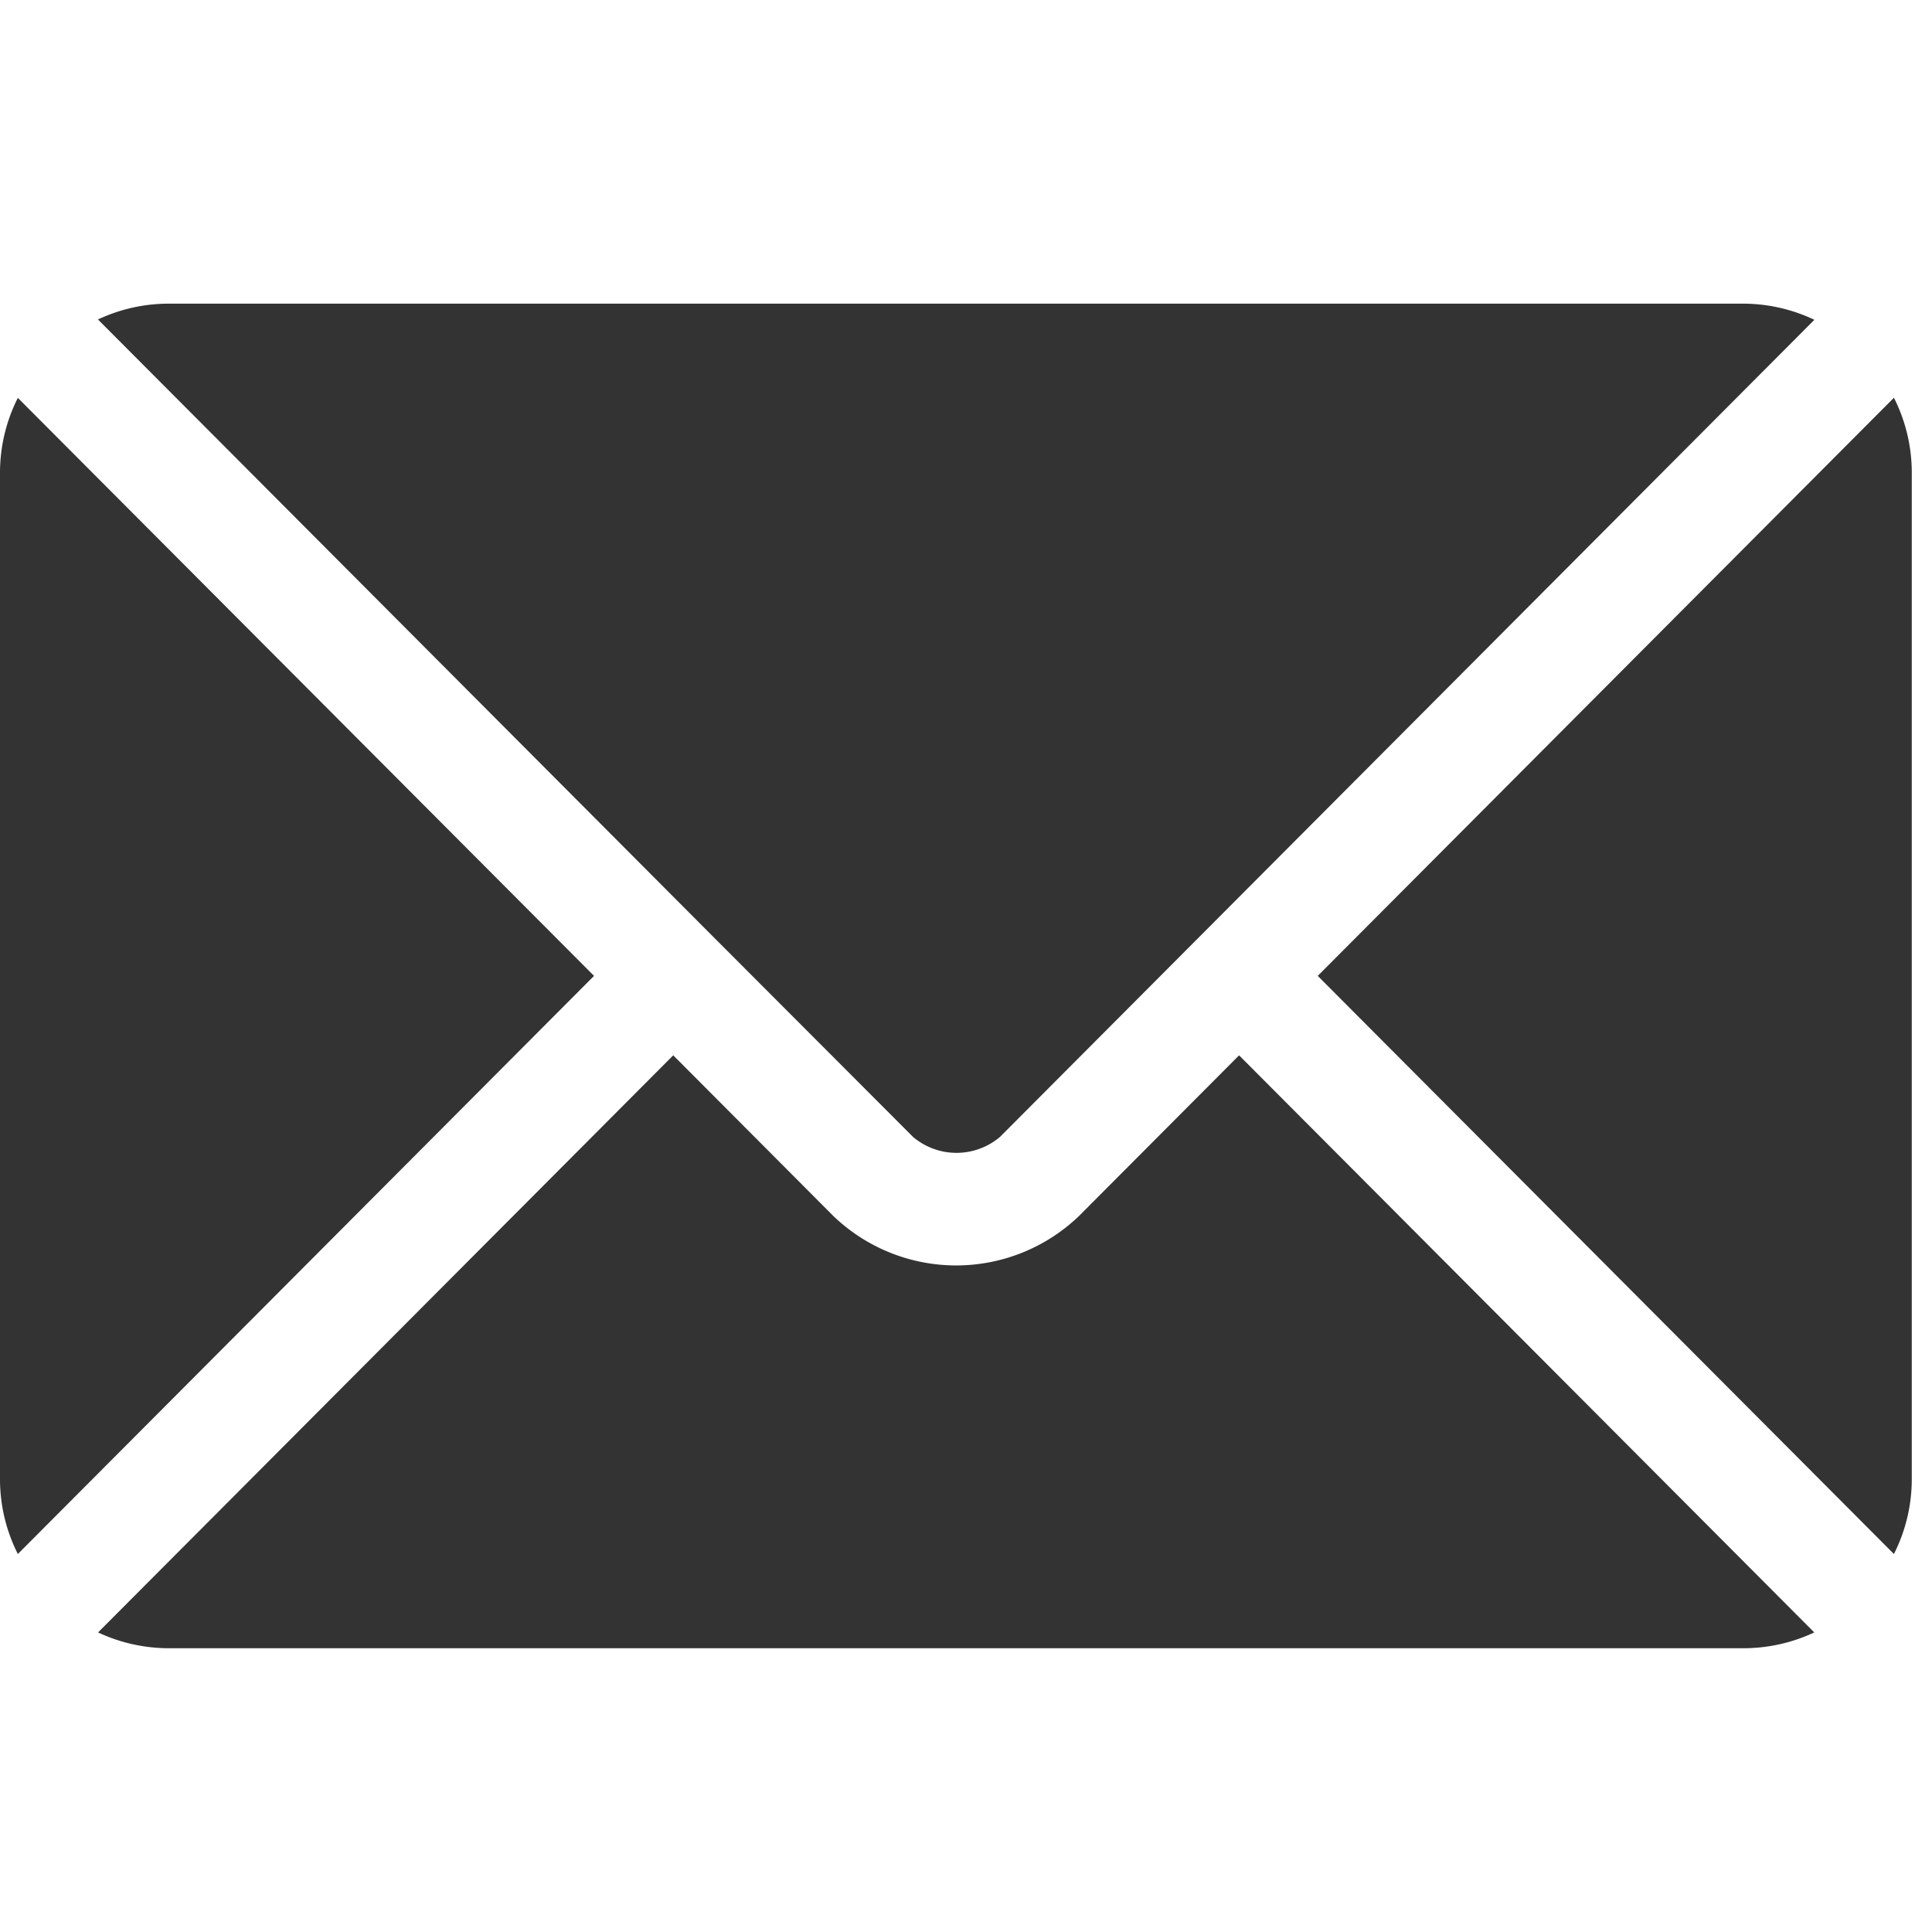
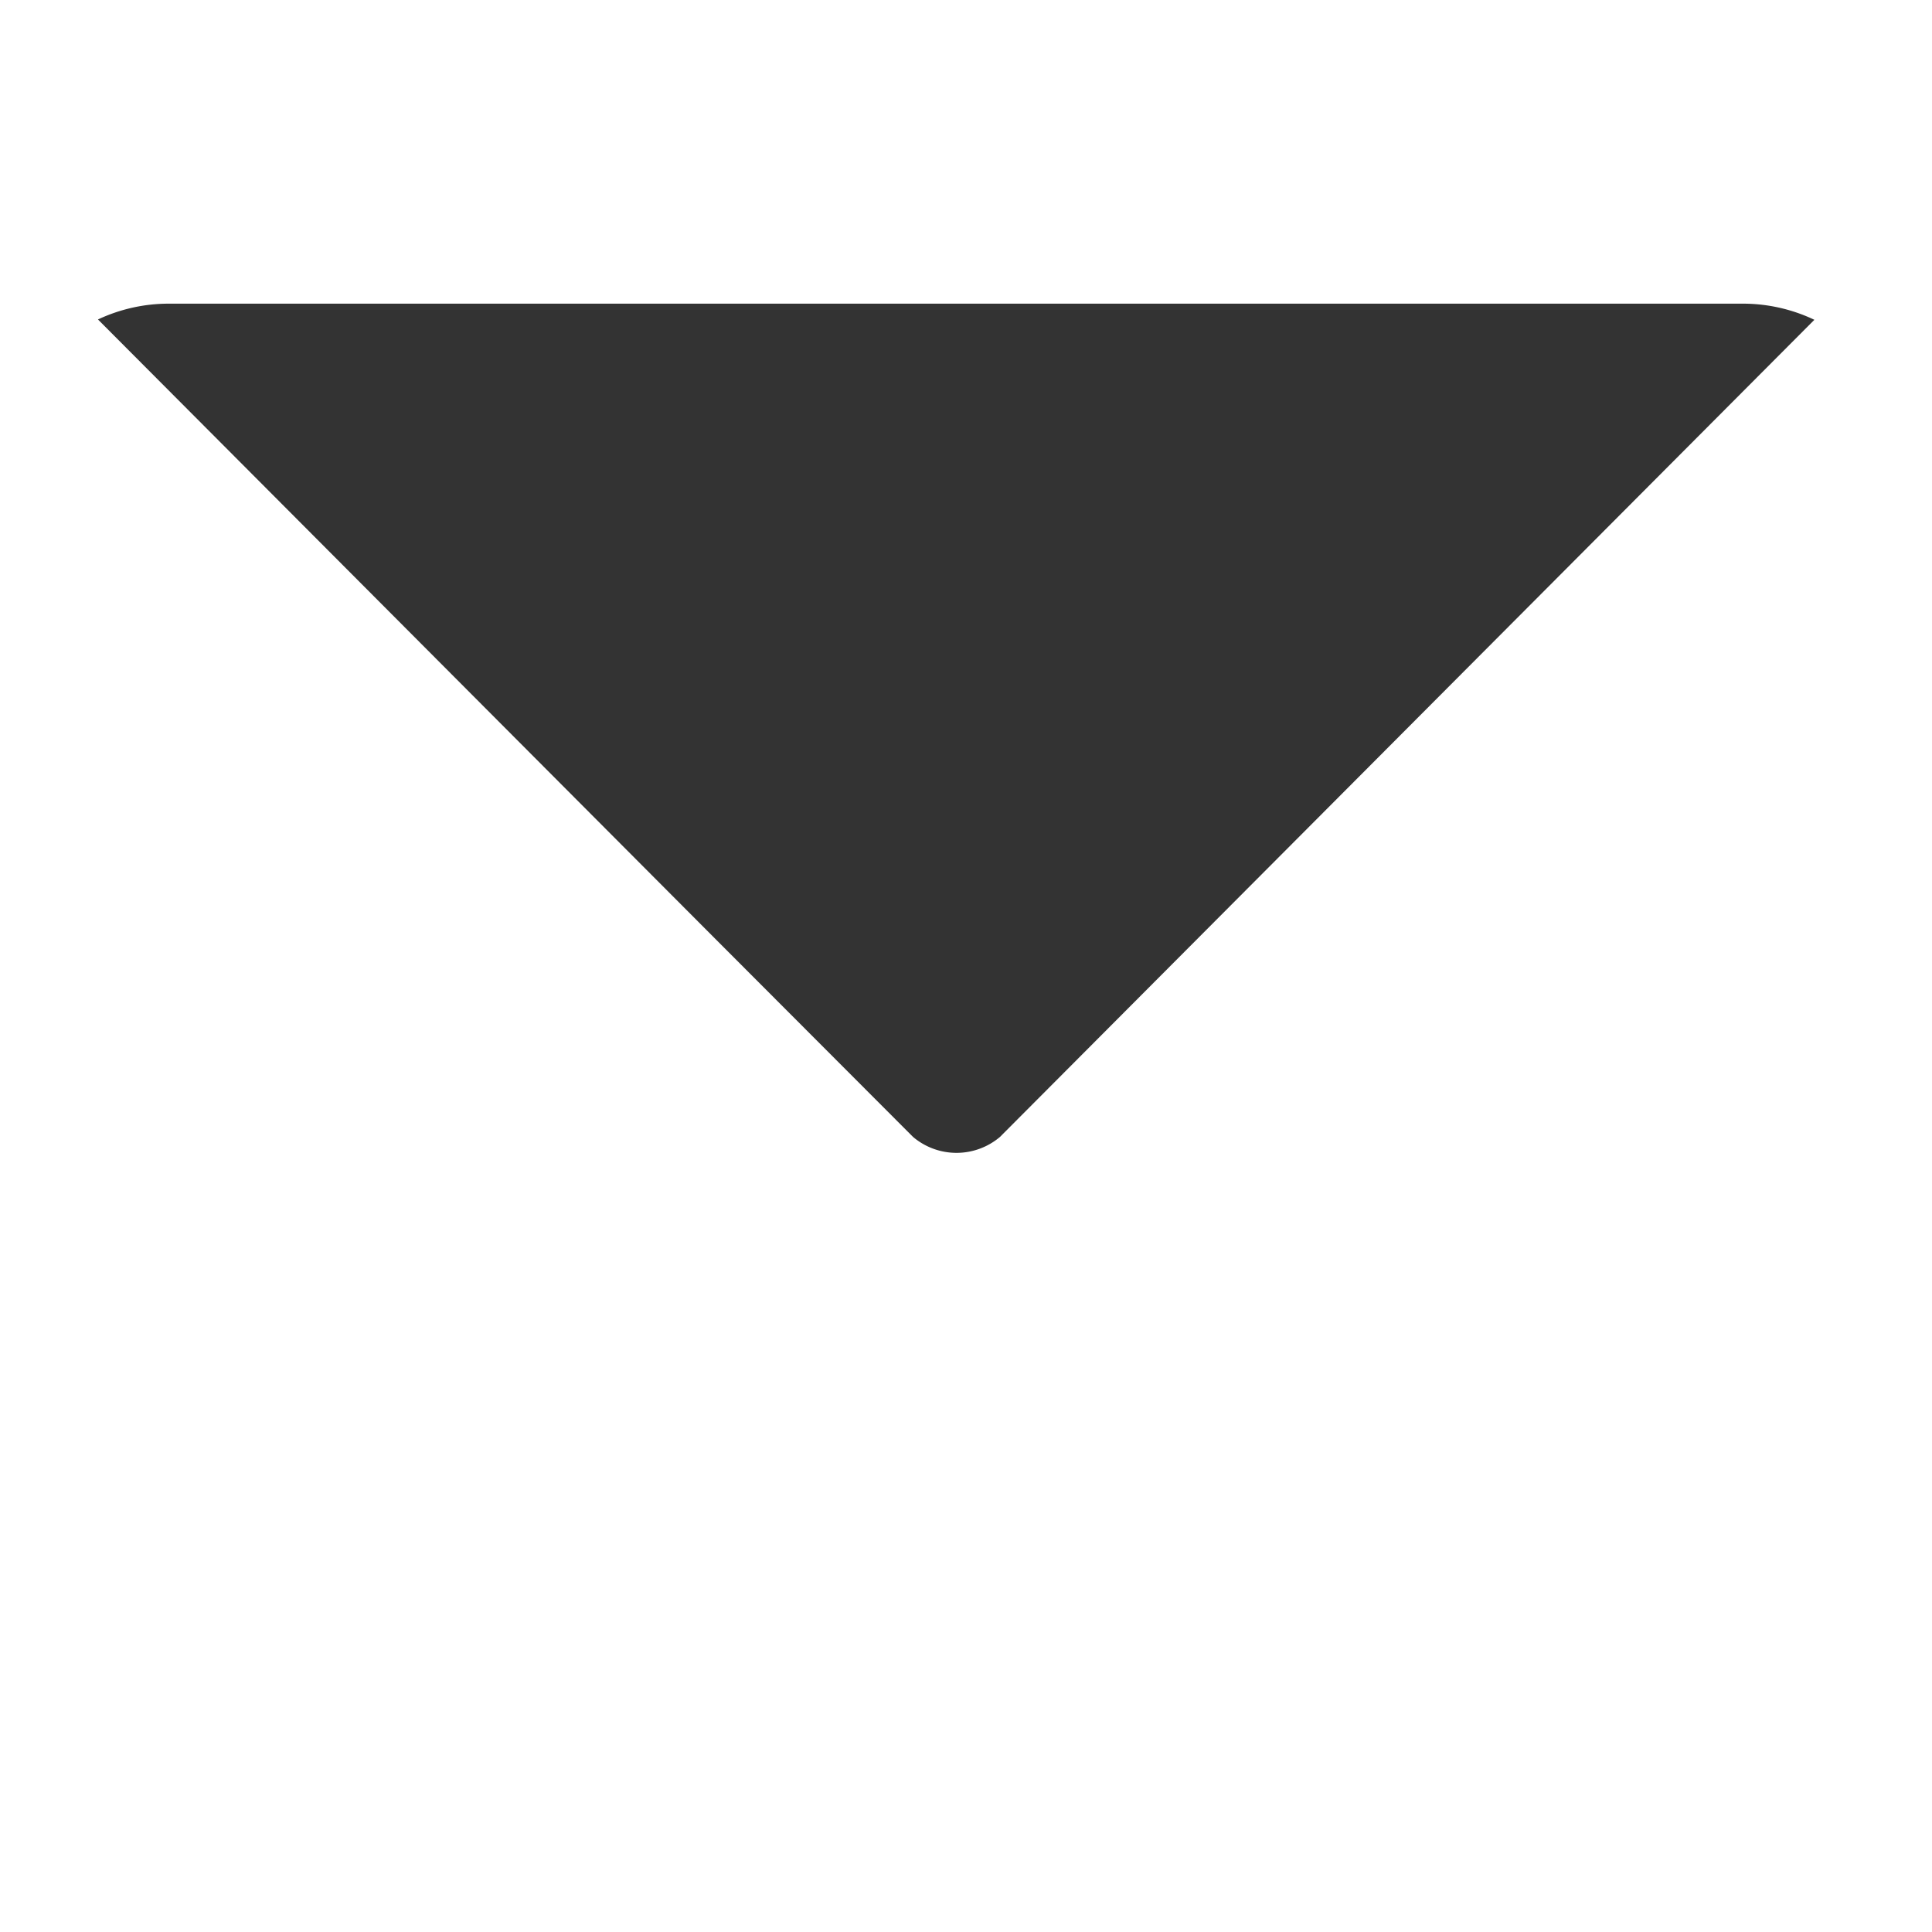
<svg xmlns="http://www.w3.org/2000/svg" width="17" height="17" viewBox="0 0 17 17">
  <g id="ico_mail" transform="translate(3 -0.279)">
-     <rect id="Rectangle_107729" data-name="Rectangle 107729" width="17" height="17" transform="translate(-3 0.279)" fill="#fff" opacity="0" />
    <g id="email" transform="translate(-3 2.951)">
      <g id="Group_44793" data-name="Group 44793" transform="translate(0.862 6.614)">
        <g id="Group_44792" data-name="Group 44792">
-           <path id="Path_927811" data-name="Path 927811" d="M36.267,277.251l-1.409,1.414a1.56,1.56,0,0,1-2.161,0l-1.409-1.414-5.061,5.078a1.465,1.465,0,0,0,.617.139H40.711a1.463,1.463,0,0,0,.617-.139Z" transform="translate(-26.226 -277.251)" fill="#333" />
-         </g>
+           </g>
      </g>
      <g id="Group_44795" data-name="Group 44795" transform="translate(0.862 0)">
        <g id="Group_44794" data-name="Group 44794">
          <path id="Path_927812" data-name="Path 927812" d="M40.713,76H26.845a1.464,1.464,0,0,0-.617.139l5.408,5.426h0L33.4,83.332a.592.592,0,0,0,.765,0l1.758-1.764h0l5.408-5.426A1.463,1.463,0,0,0,40.713,76Z" transform="translate(-26.228 -76)" fill="#333" />
        </g>
      </g>
      <g id="Group_44797" data-name="Group 44797" transform="translate(0 0.829)">
        <g id="Group_44796" data-name="Group 44796">
-           <path id="Path_927813" data-name="Path 927813" d="M.157,101.212a1.461,1.461,0,0,0-.157.65v8.873a1.46,1.46,0,0,0,.157.65l5.07-5.087Z" transform="translate(0 -101.212)" fill="#333" />
-         </g>
+           </g>
      </g>
      <g id="Group_44799" data-name="Group 44799" transform="translate(11.598 0.828)">
        <g id="Group_44798" data-name="Group 44798">
-           <path id="Path_927814" data-name="Path 927814" d="M358,101.21l-5.07,5.087,5.07,5.087a1.461,1.461,0,0,0,.157-.65V101.86A1.461,1.461,0,0,0,358,101.21Z" transform="translate(-352.933 -101.21)" fill="#333" />
-         </g>
+           </g>
      </g>
    </g>
  </g>
</svg>